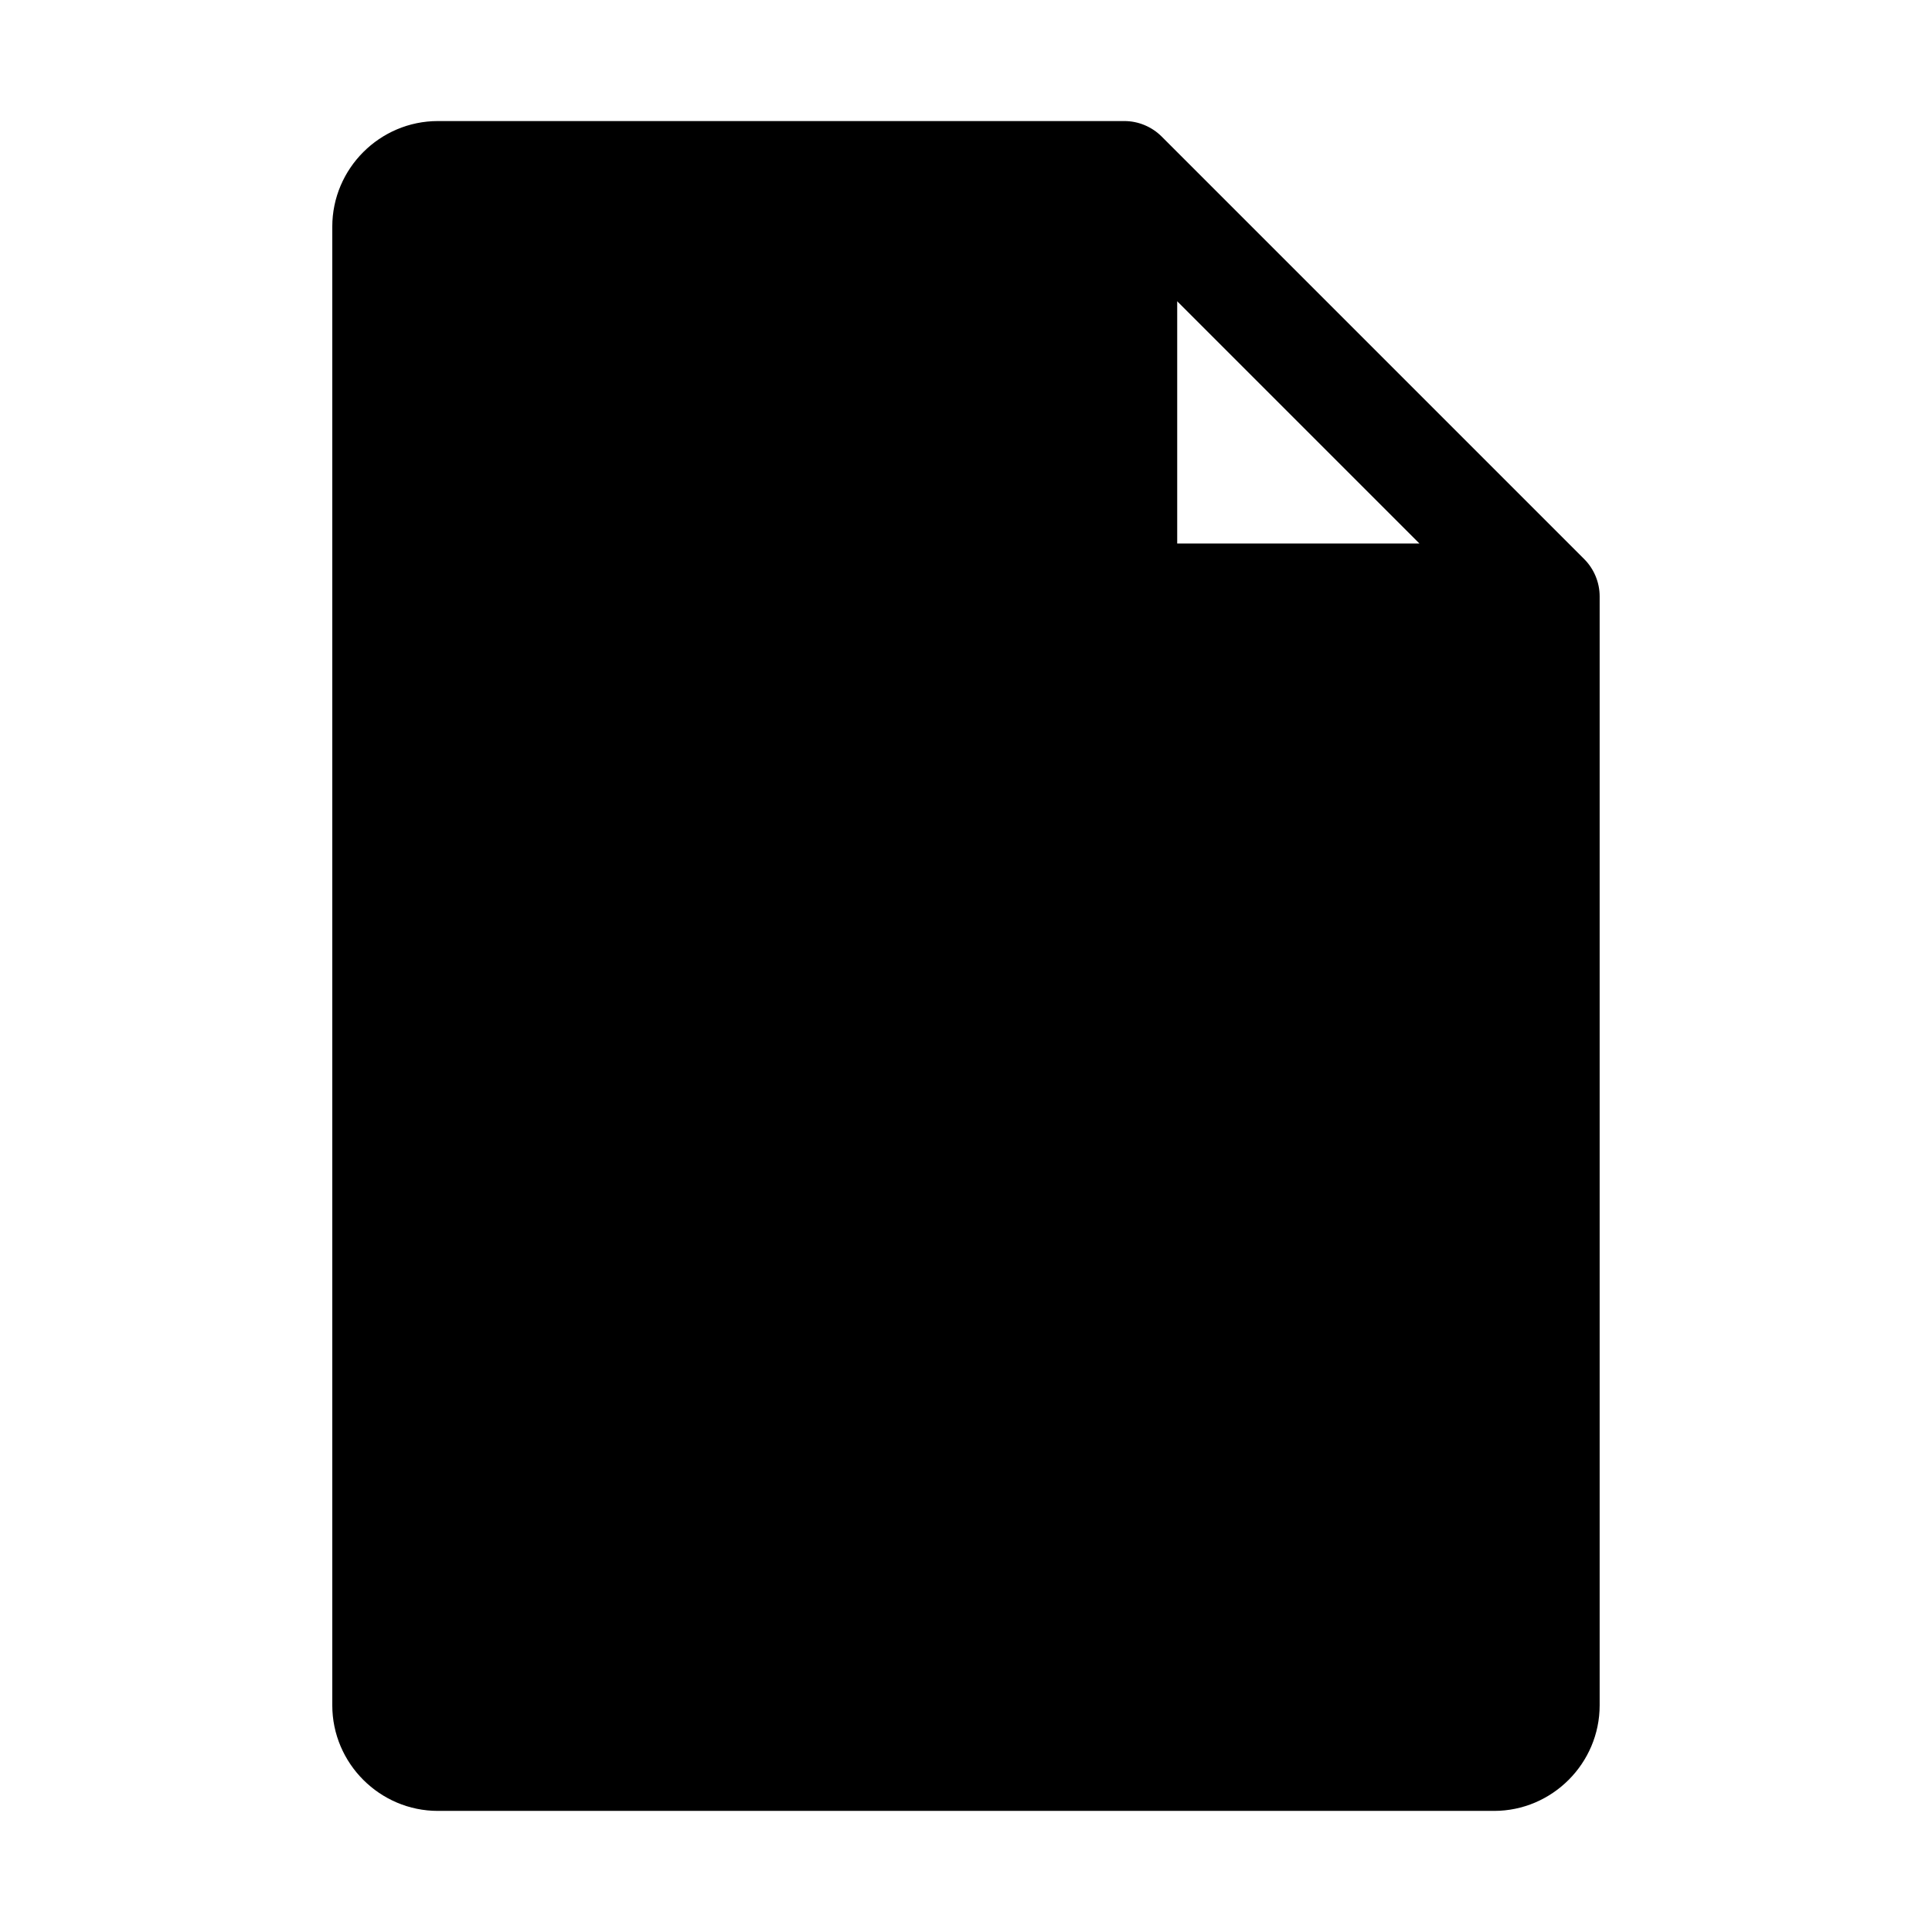
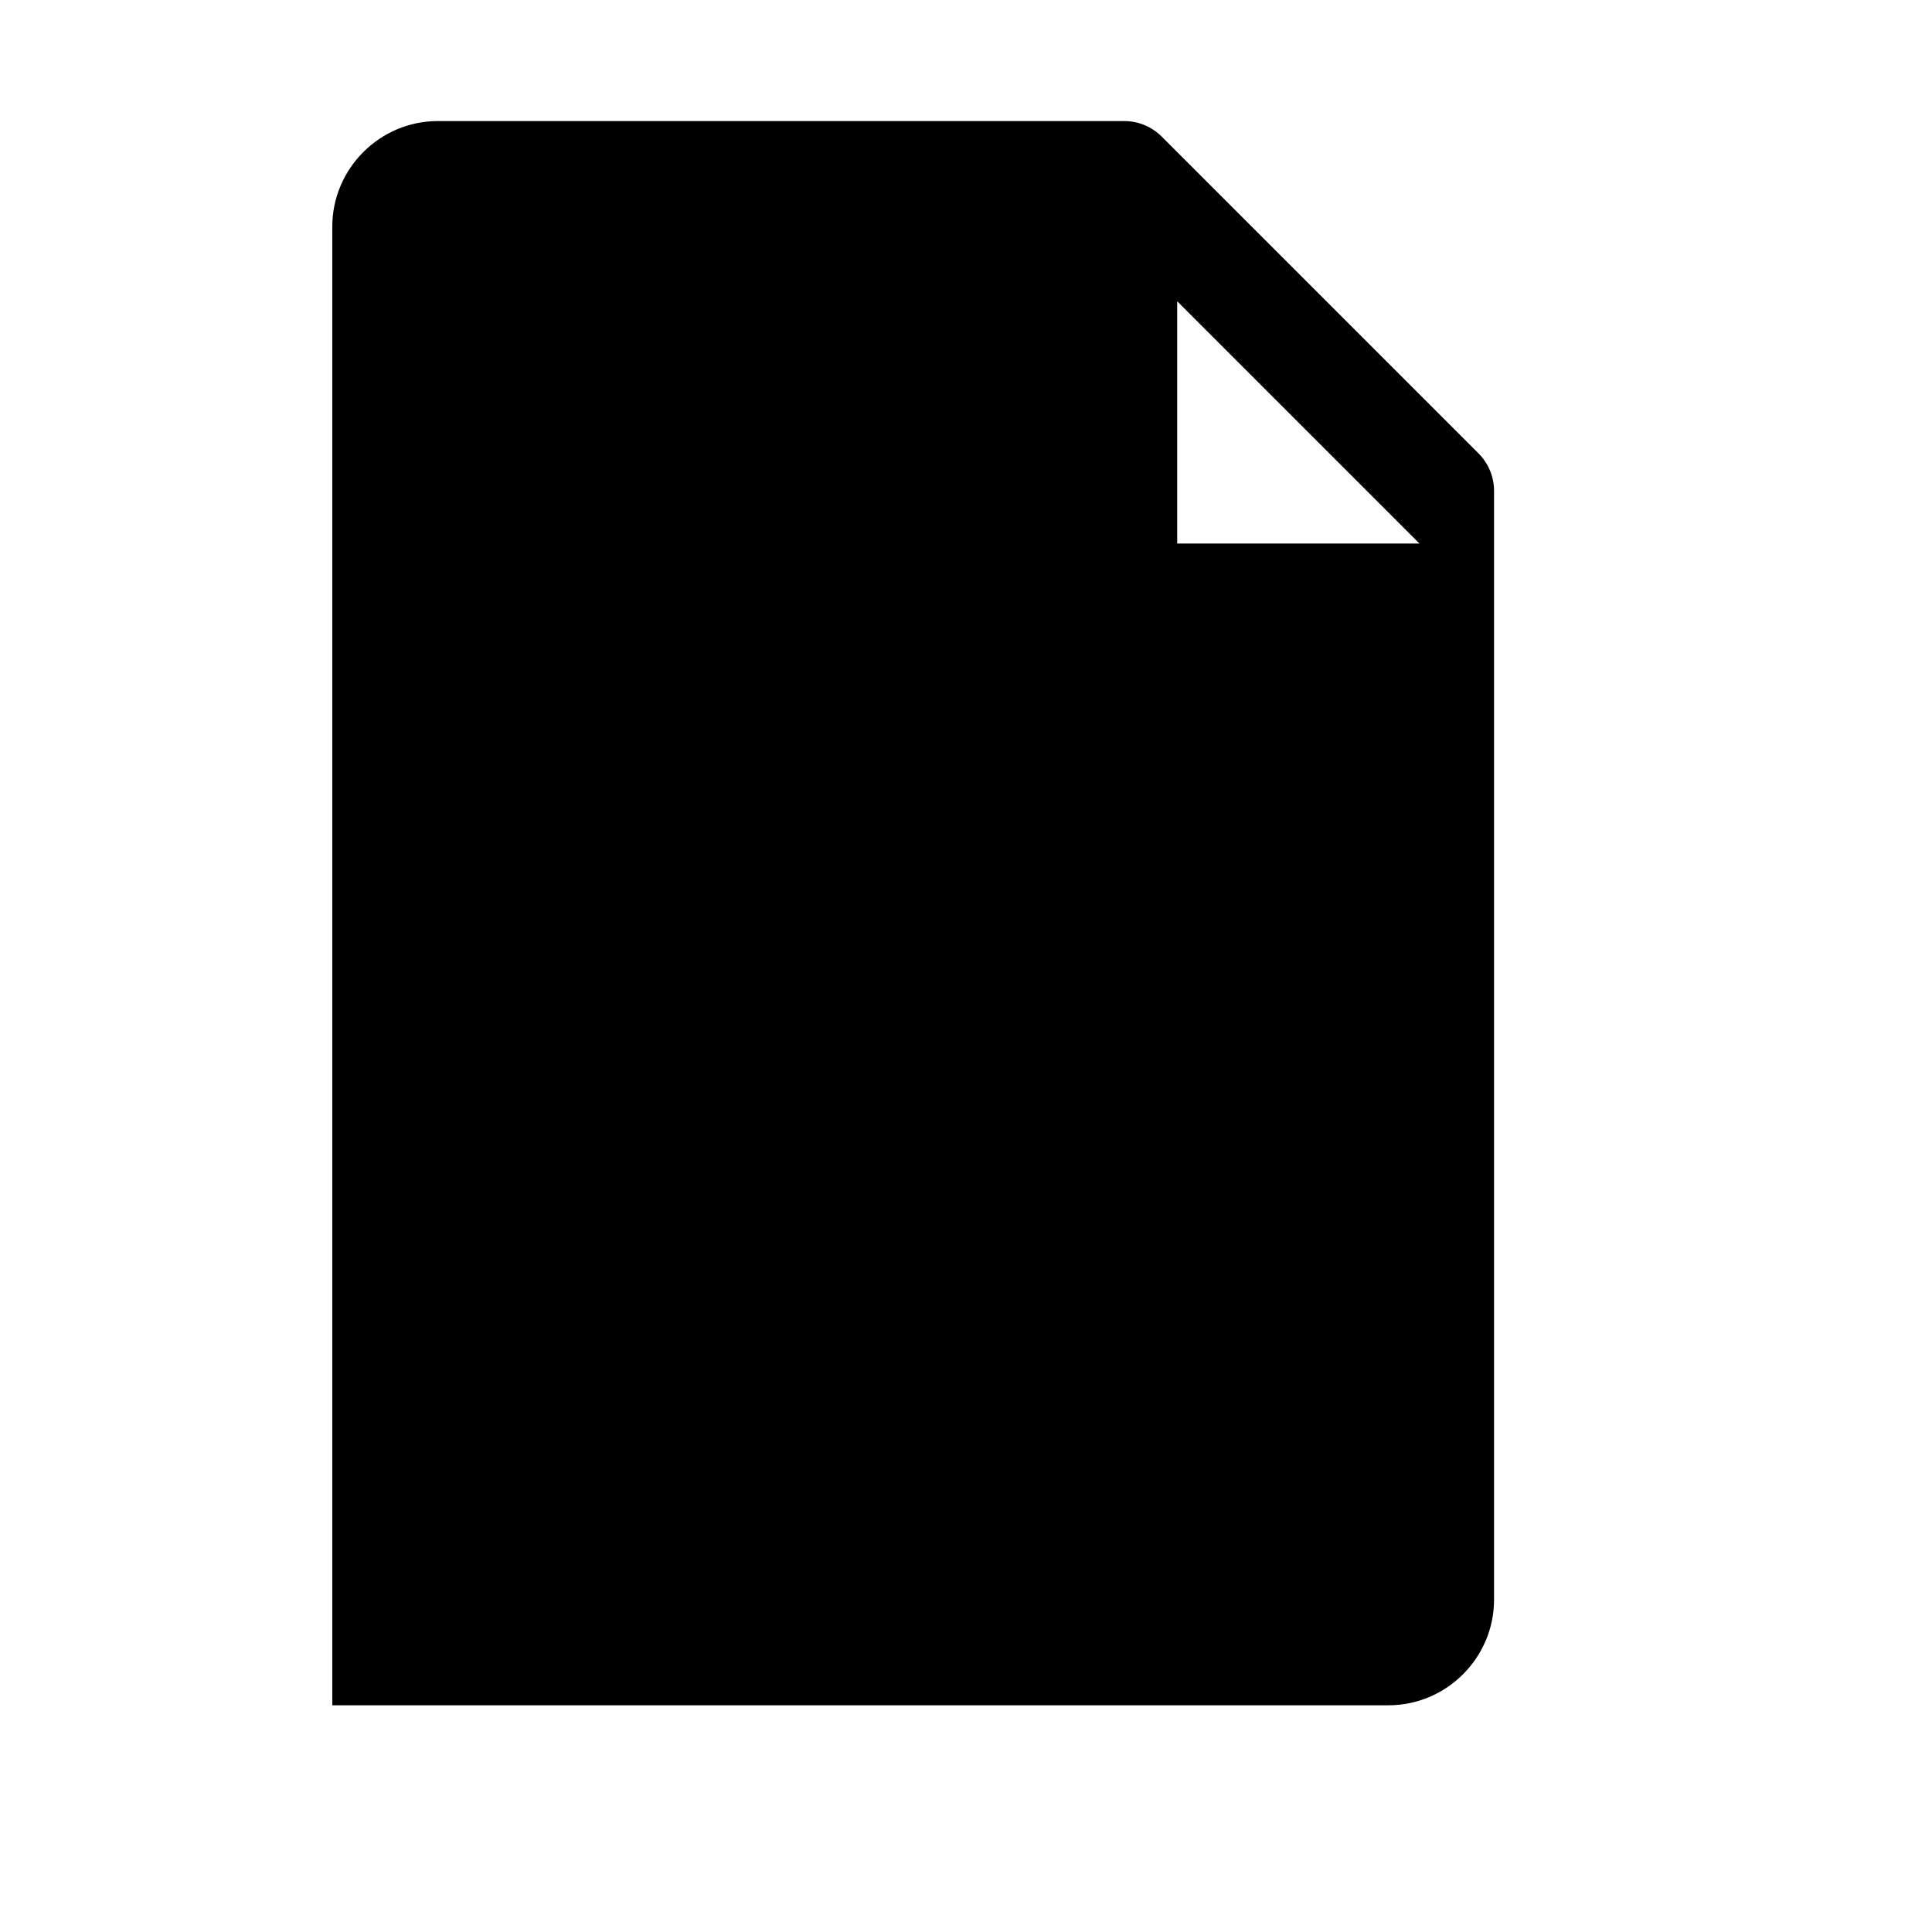
<svg xmlns="http://www.w3.org/2000/svg" fill="#000000" width="800px" height="800px" version="1.1" viewBox="144 144 512 512">
-   <path d="m563.82 292.15-111.96-111.96c-2.625-2.625-6.211-4.109-9.883-4.109h-181.93c-15.395 0-27.988 12.594-27.988 27.988v391.85c0 15.395 12.594 27.988 27.988 27.988h279.89c15.395 0 27.988-12.594 27.988-27.988v-293.89c0-3.672-1.488-7.262-4.109-9.883zm-107.85-68.312 64.199 64.199h-64.199z" />
+   <path d="m563.82 292.15-111.96-111.96c-2.625-2.625-6.211-4.109-9.883-4.109h-181.93c-15.395 0-27.988 12.594-27.988 27.988v391.85h279.89c15.395 0 27.988-12.594 27.988-27.988v-293.89c0-3.672-1.488-7.262-4.109-9.883zm-107.85-68.312 64.199 64.199h-64.199z" />
</svg>